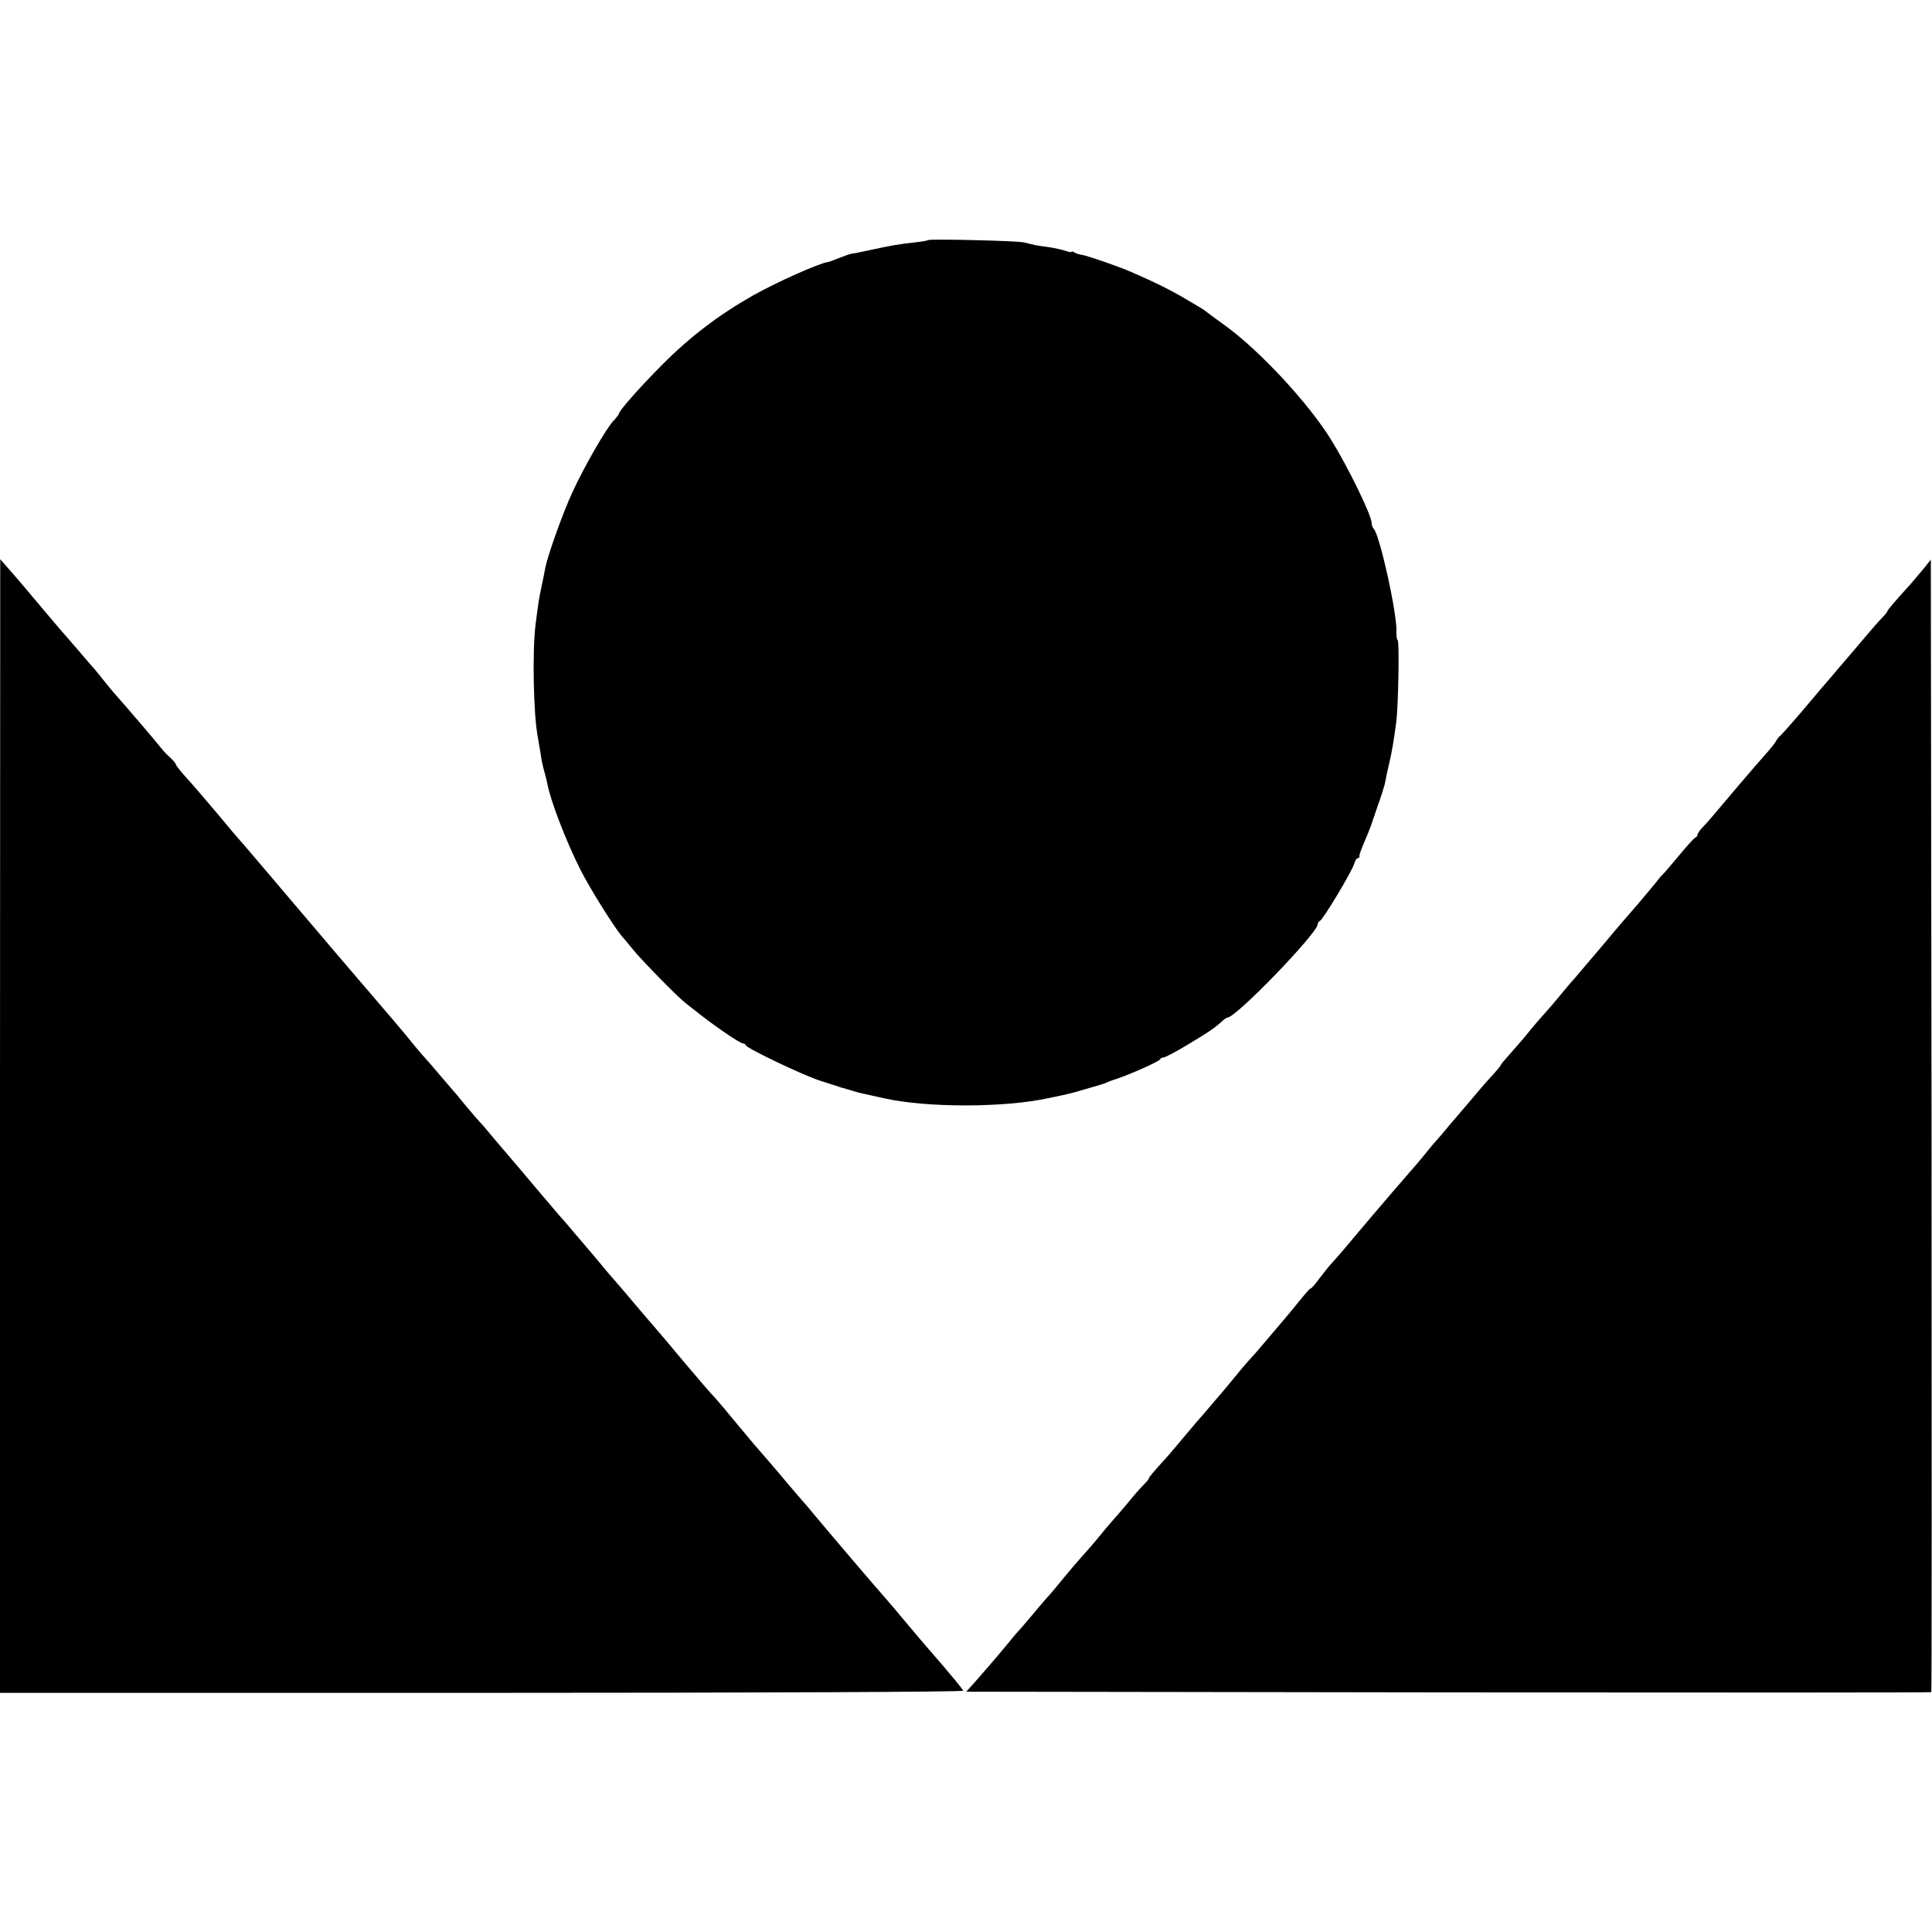
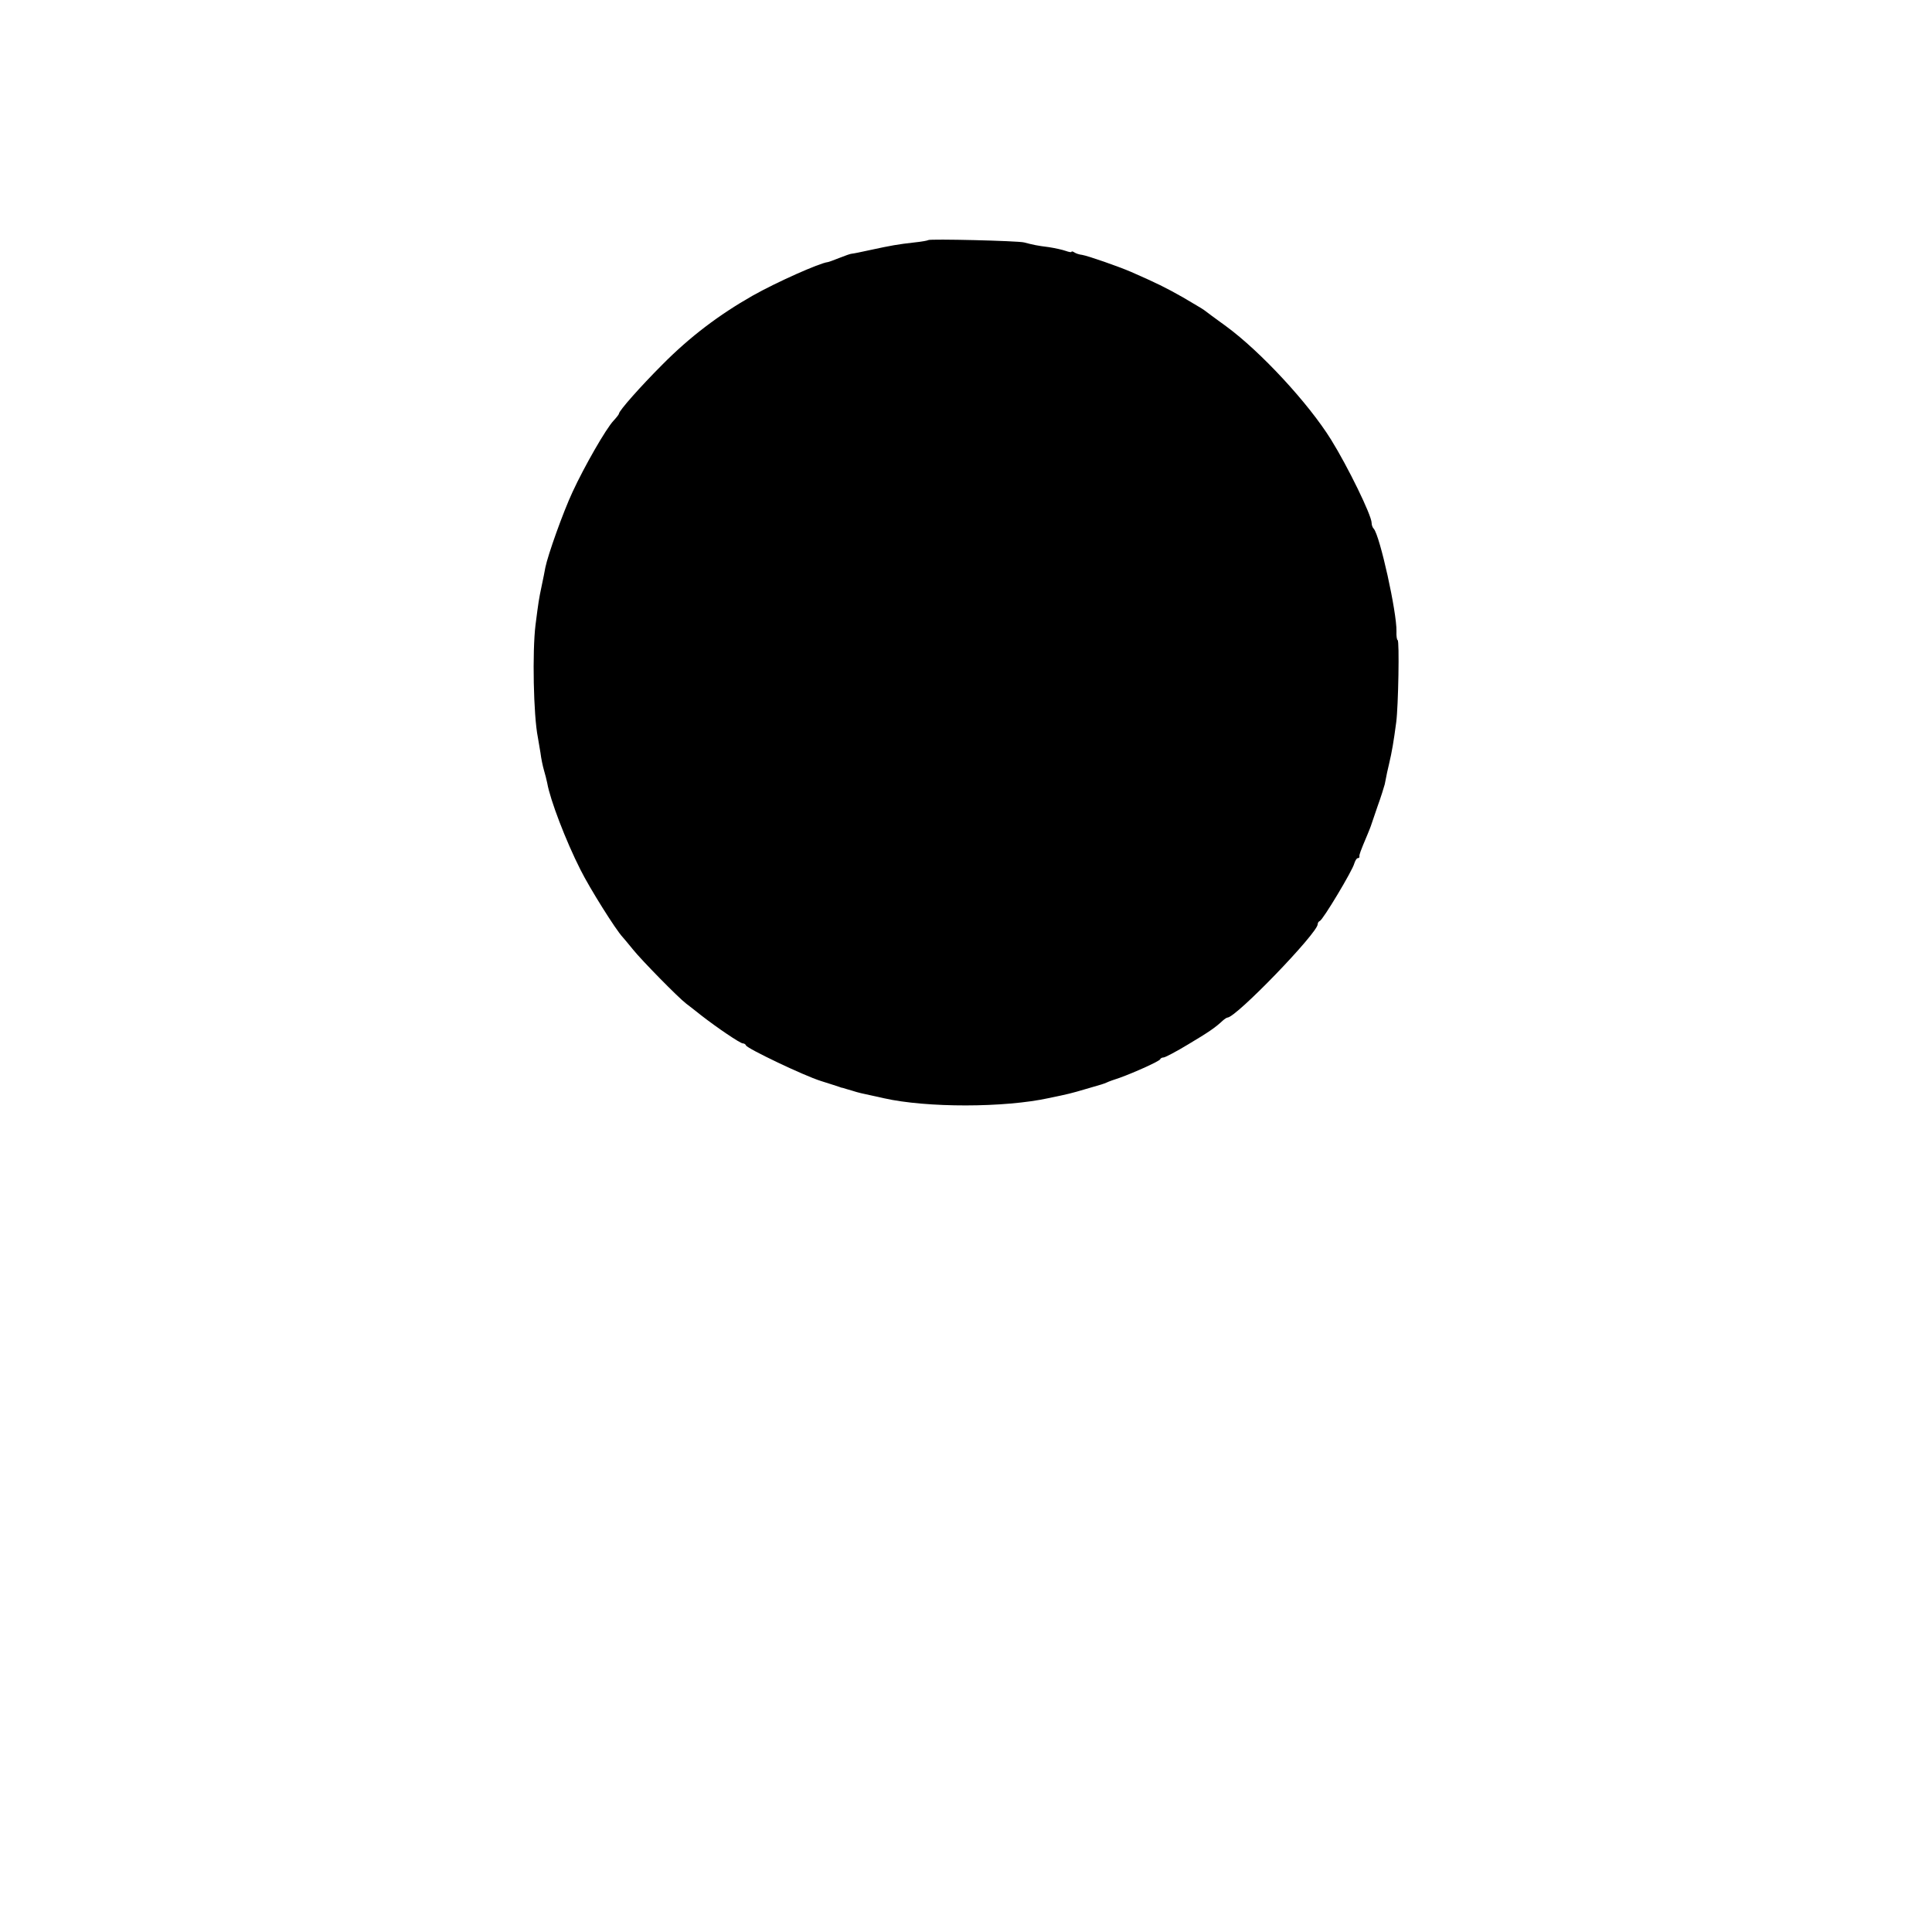
<svg xmlns="http://www.w3.org/2000/svg" version="1.0" width="824pt" height="824pt" viewBox="0 0 824 824" preserveAspectRatio="xMidYMid meet">
  <g transform="translate(0,824) scale(0.1,-0.1)" fill="#000000" stroke="none">
-     <path d="M3959 7216 c-2 -2 -29 -7 -59 -10 -71 -8 -99 -13 -187 -32 -40 -9 -76 -16 -80 -16 -5 0 -28 -8 -53 -18 -25 -10 -47 -18 -50 -18 -35 -4 -217 -85 -320 -143 -144 -82 -267 -175 -385 -294 -93 -93 -185 -197 -185 -209 0 -3 -10 -16 -23 -30 -33 -35 -125 -196 -175 -304 -41 -88 -105 -268 -116 -322 -2 -14 -10 -50 -16 -80 -12 -57 -13 -64 -26 -165 -14 -113 -9 -386 10 -480 2 -11 7 -40 11 -65 3 -25 10 -58 15 -75 5 -16 11 -41 14 -55 12 -70 79 -246 142 -370 40 -80 150 -255 179 -286 5 -6 26 -30 45 -54 36 -45 192 -204 226 -230 11 -8 40 -31 64 -50 68 -53 167 -120 178 -120 6 0 12 -4 14 -9 5 -13 245 -128 318 -151 36 -11 71 -23 78 -25 7 -3 14 -5 17 -5 3 -1 19 -6 37 -11 31 -10 46 -13 93 -23 11 -2 31 -7 45 -10 182 -41 514 -41 705 1 82 17 94 20 155 38 76 22 73 21 90 28 8 4 33 13 55 20 64 23 170 71 173 79 2 5 9 8 15 8 6 0 54 25 105 56 89 53 116 72 147 101 8 7 17 13 20 13 37 0 385 361 385 398 0 6 4 12 9 14 13 4 140 216 147 245 4 12 10 23 15 23 5 0 8 3 7 8 -1 6 3 19 34 92 6 14 12 30 14 35 2 6 15 44 29 85 15 41 28 84 31 95 9 46 12 61 18 85 13 55 20 97 31 180 9 68 14 350 6 350 -3 0 -6 17 -5 37 2 81 -71 410 -97 438 -5 5 -9 16 -9 25 0 32 -101 239 -173 355 -97 156 -300 375 -447 483 -47 34 -89 65 -95 70 -5 4 -46 28 -90 54 -74 42 -111 60 -220 108 -53 23 -185 69 -210 73 -11 1 -26 6 -32 10 -7 5 -13 6 -13 3 0 -3 -11 -1 -25 4 -14 5 -46 12 -72 16 -49 6 -67 10 -105 20 -26 7 -403 16 -409 10z" />
-     <path d="M0 3438 l0 -2418 2056 0 c1178 0 2054 4 2052 9 -3 8 -53 69 -133 161 -37 42 -82 96 -136 160 -11 14 -42 50 -68 80 -59 67 -235 274 -306 359 -16 20 -34 41 -40 47 -5 6 -30 35 -55 64 -54 65 -124 146 -154 180 -12 14 -55 66 -96 115 -41 50 -80 95 -86 100 -6 6 -60 69 -120 140 -60 72 -113 135 -119 141 -5 6 -30 35 -55 64 -53 63 -116 137 -133 156 -7 7 -24 28 -39 46 -15 18 -39 47 -53 63 -14 17 -40 47 -58 68 -18 21 -41 49 -52 61 -11 12 -39 44 -62 72 -23 27 -51 60 -63 74 -12 14 -38 45 -58 69 -21 25 -44 52 -52 61 -8 9 -37 43 -64 75 -27 33 -54 65 -60 70 -6 6 -31 35 -56 65 -25 30 -49 60 -55 66 -5 6 -30 35 -55 64 -25 30 -56 66 -70 81 -14 15 -38 44 -55 65 -25 32 -137 163 -259 305 -17 20 -51 60 -76 89 -39 46 -165 194 -339 399 -25 30 -51 59 -56 65 -6 6 -50 58 -98 116 -49 58 -108 127 -133 154 -24 27 -44 52 -44 56 0 3 -10 16 -22 27 -13 11 -32 31 -42 44 -23 29 -109 130 -151 178 -16 19 -39 44 -50 57 -11 13 -31 37 -45 55 -14 18 -30 37 -35 43 -6 6 -37 43 -70 81 -33 39 -62 72 -65 75 -3 3 -41 48 -85 100 -86 102 -115 137 -157 184 l-27 31 -1 -2417z" />
-     <path d="M8202 5812 c-19 -23 -44 -52 -55 -65 -63 -69 -97 -109 -97 -113 0 -3 -10 -16 -22 -28 -13 -13 -41 -45 -63 -71 -22 -26 -44 -52 -50 -59 -5 -6 -35 -41 -65 -76 -30 -36 -65 -76 -77 -90 -11 -14 -54 -63 -93 -110 -40 -47 -78 -89 -84 -95 -7 -5 -17 -17 -22 -27 -5 -9 -25 -34 -44 -55 -19 -21 -71 -81 -115 -133 -126 -149 -129 -153 -152 -177 -13 -13 -23 -28 -23 -33 0 -4 -4 -10 -9 -12 -5 -1 -37 -37 -71 -78 -34 -41 -65 -77 -69 -80 -4 -3 -16 -17 -27 -32 -12 -15 -43 -52 -70 -84 -71 -83 -76 -87 -116 -135 -20 -24 -46 -55 -58 -69 -12 -14 -40 -47 -63 -74 -23 -28 -51 -60 -62 -72 -11 -13 -33 -39 -50 -60 -16 -20 -45 -53 -63 -73 -18 -20 -43 -49 -55 -64 -23 -29 -41 -50 -94 -110 -18 -20 -33 -38 -33 -41 0 -2 -15 -20 -32 -39 -18 -19 -49 -54 -68 -77 -19 -23 -42 -50 -50 -59 -8 -9 -37 -44 -65 -76 -27 -33 -55 -66 -62 -73 -7 -7 -29 -34 -50 -60 -21 -26 -41 -49 -44 -52 -6 -6 -171 -198 -244 -285 -58 -70 -96 -113 -111 -129 -6 -6 -27 -33 -47 -59 -20 -27 -37 -46 -37 -42 0 3 -21 -20 -46 -51 -57 -70 -59 -72 -174 -207 -8 -10 -26 -30 -40 -45 -14 -15 -41 -47 -61 -72 -20 -25 -47 -56 -58 -70 -12 -14 -37 -42 -54 -63 -18 -21 -41 -48 -52 -60 -11 -13 -38 -45 -60 -71 -22 -27 -49 -58 -60 -71 -71 -79 -85 -95 -85 -100 0 -3 -10 -16 -23 -28 -12 -12 -43 -47 -67 -77 -25 -30 -52 -61 -60 -70 -8 -9 -31 -35 -50 -59 -19 -23 -44 -53 -55 -65 -60 -67 -84 -96 -125 -146 -25 -30 -47 -57 -51 -60 -3 -3 -32 -36 -64 -75 -32 -38 -61 -72 -65 -75 -3 -3 -25 -30 -50 -60 -25 -30 -57 -68 -72 -85 -14 -16 -42 -48 -61 -70 l-36 -40 2056 -3 c1131 -1 2058 -1 2060 1 2 2 2 1090 1 2417 l-3 2413 -33 -41z" />
+     <path d="M3959 7216 c-2 -2 -29 -7 -59 -10 -71 -8 -99 -13 -187 -32 -40 -9 -76 -16 -80 -16 -5 0 -28 -8 -53 -18 -25 -10 -47 -18 -50 -18 -35 -4 -217 -85 -320 -143 -144 -82 -267 -175 -385 -294 -93 -93 -185 -197 -185 -209 0 -3 -10 -16 -23 -30 -33 -35 -125 -196 -175 -304 -41 -88 -105 -268 -116 -322 -2 -14 -10 -50 -16 -80 -12 -57 -13 -64 -26 -165 -14 -113 -9 -386 10 -480 2 -11 7 -40 11 -65 3 -25 10 -58 15 -75 5 -16 11 -41 14 -55 12 -70 79 -246 142 -370 40 -80 150 -255 179 -286 5 -6 26 -30 45 -54 36 -45 192 -204 226 -230 11 -8 40 -31 64 -50 68 -53 167 -120 178 -120 6 0 12 -4 14 -9 5 -13 245 -128 318 -151 36 -11 71 -23 78 -25 7 -3 14 -5 17 -5 3 -1 19 -6 37 -11 31 -10 46 -13 93 -23 11 -2 31 -7 45 -10 182 -41 514 -41 705 1 82 17 94 20 155 38 76 22 73 21 90 28 8 4 33 13 55 20 64 23 170 71 173 79 2 5 9 8 15 8 6 0 54 25 105 56 89 53 116 72 147 101 8 7 17 13 20 13 37 0 385 361 385 398 0 6 4 12 9 14 13 4 140 216 147 245 4 12 10 23 15 23 5 0 8 3 7 8 -1 6 3 19 34 92 6 14 12 30 14 35 2 6 15 44 29 85 15 41 28 84 31 95 9 46 12 61 18 85 13 55 20 97 31 180 9 68 14 350 6 350 -3 0 -6 17 -5 37 2 81 -71 410 -97 438 -5 5 -9 16 -9 25 0 32 -101 239 -173 355 -97 156 -300 375 -447 483 -47 34 -89 65 -95 70 -5 4 -46 28 -90 54 -74 42 -111 60 -220 108 -53 23 -185 69 -210 73 -11 1 -26 6 -32 10 -7 5 -13 6 -13 3 0 -3 -11 -1 -25 4 -14 5 -46 12 -72 16 -49 6 -67 10 -105 20 -26 7 -403 16 -409 10" />
  </g>
</svg>